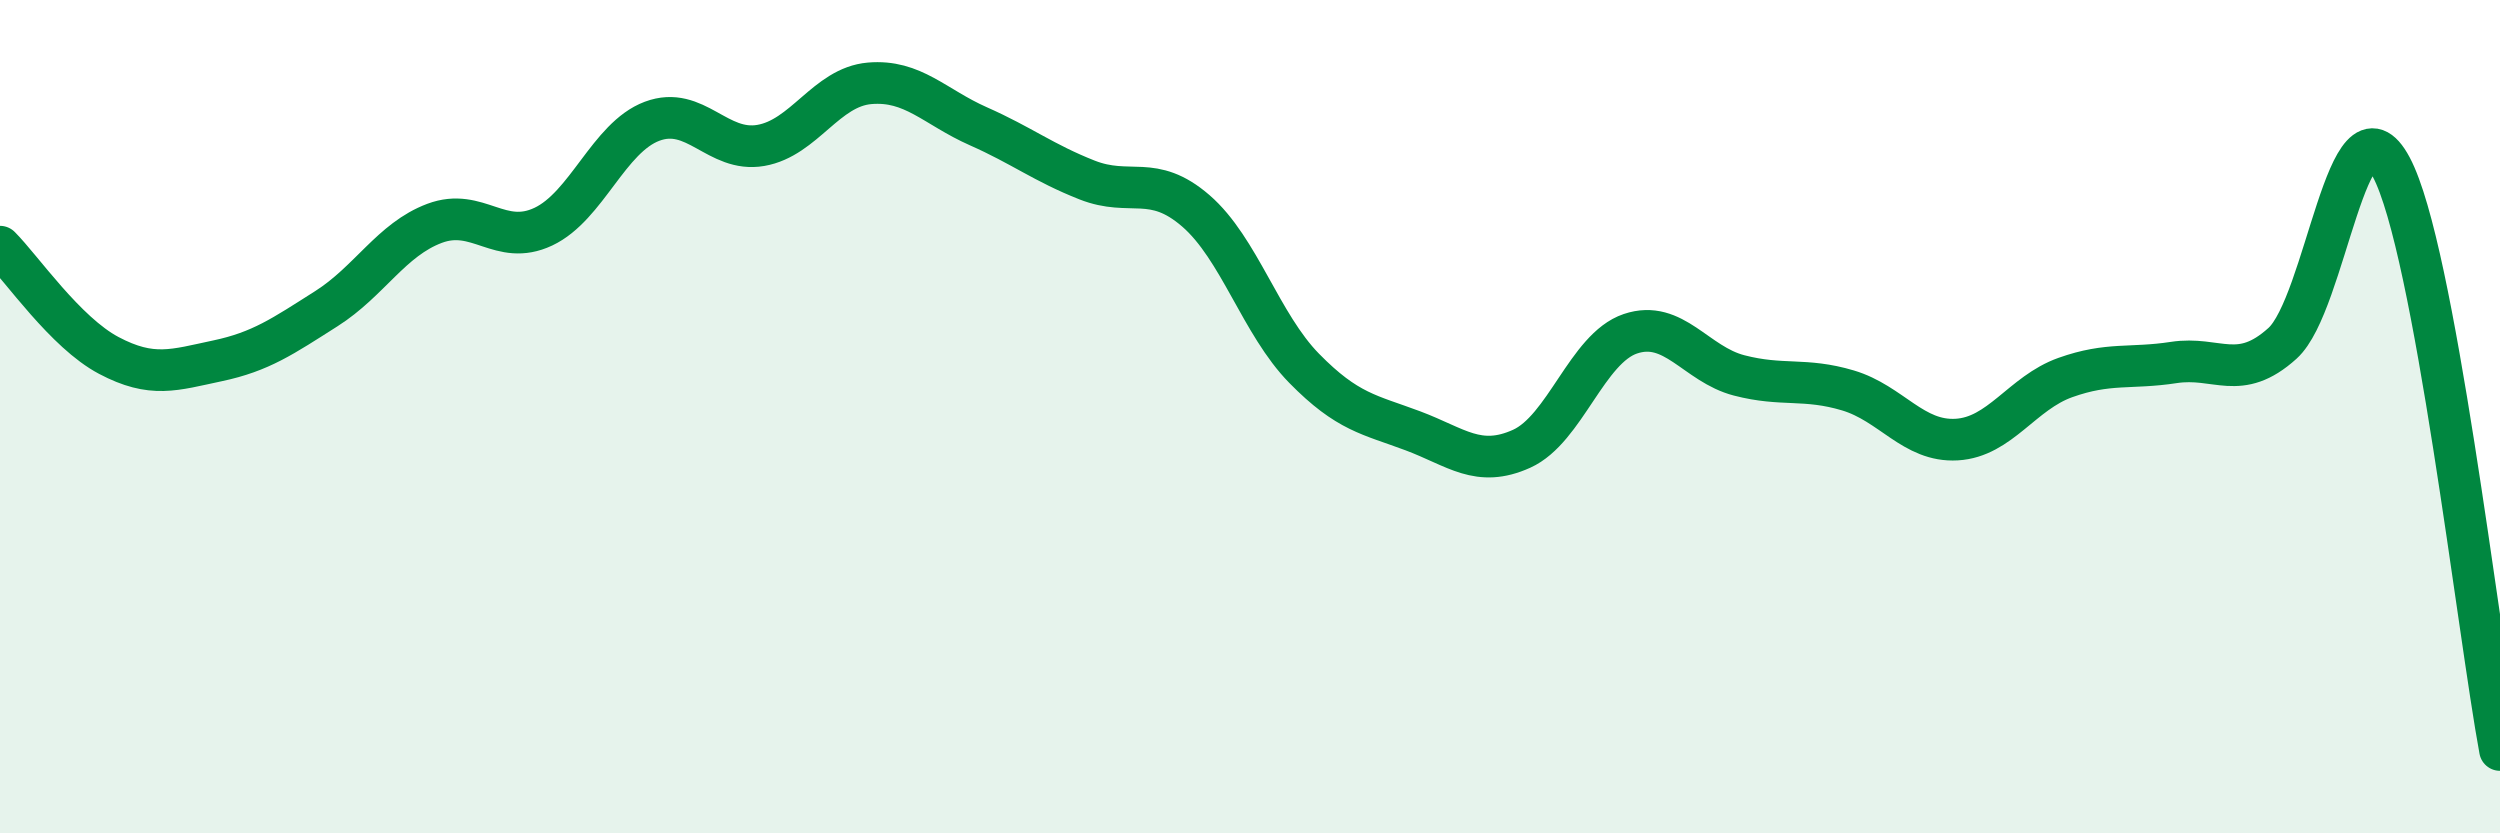
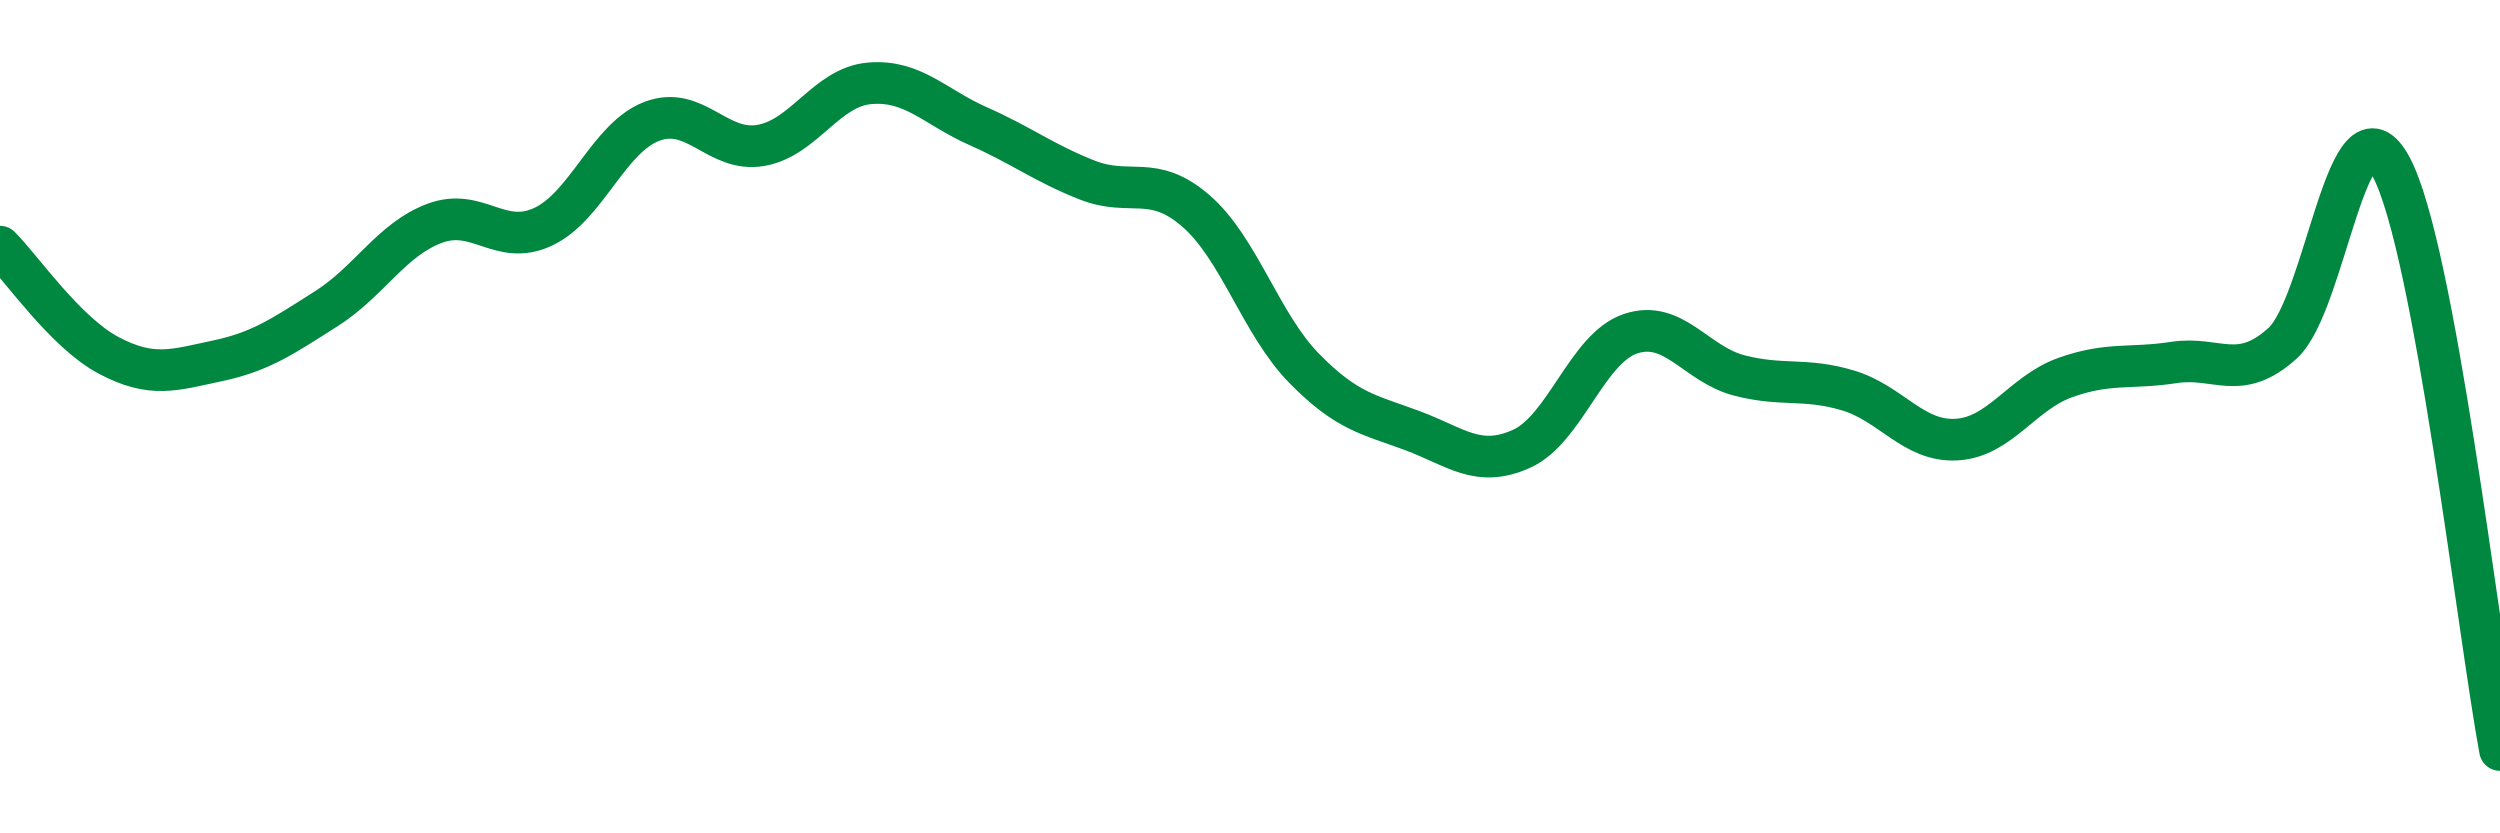
<svg xmlns="http://www.w3.org/2000/svg" width="60" height="20" viewBox="0 0 60 20">
-   <path d="M 0,5.92 C 0.52,6.44 1.57,7.98 2.61,8.53 C 3.65,9.08 4.18,8.88 5.22,8.66 C 6.26,8.44 6.79,8.07 7.83,7.41 C 8.87,6.75 9.39,5.75 10.43,5.36 C 11.47,4.97 12,5.93 13.04,5.44 C 14.08,4.95 14.61,3.3 15.65,2.91 C 16.69,2.52 17.22,3.67 18.26,3.49 C 19.3,3.31 19.83,2.09 20.87,2 C 21.91,1.91 22.44,2.57 23.48,3.03 C 24.52,3.49 25.05,3.91 26.09,4.32 C 27.13,4.73 27.66,4.16 28.7,5.06 C 29.74,5.96 30.26,7.78 31.3,8.84 C 32.34,9.9 32.87,9.95 33.91,10.34 C 34.95,10.73 35.48,11.24 36.52,10.77 C 37.56,10.3 38.09,8.36 39.13,8.01 C 40.17,7.66 40.7,8.74 41.74,9.01 C 42.78,9.28 43.31,9.06 44.35,9.37 C 45.39,9.68 45.92,10.61 46.96,10.55 C 48,10.49 48.53,9.43 49.57,9.06 C 50.61,8.69 51.13,8.86 52.17,8.7 C 53.21,8.54 53.74,9.18 54.78,8.24 C 55.82,7.3 56.35,2.06 57.39,4.01 C 58.43,5.96 59.48,15.2 60,18L60 20L0 20Z" fill="#008740" opacity="0.1" stroke-linecap="round" stroke-linejoin="round" />
  <path d="M 0,5.92 C 0.52,6.44 1.57,7.98 2.61,8.53 C 3.65,9.08 4.18,8.88 5.22,8.66 C 6.26,8.44 6.79,8.07 7.83,7.41 C 8.87,6.75 9.39,5.75 10.43,5.36 C 11.47,4.97 12,5.93 13.04,5.44 C 14.08,4.95 14.61,3.3 15.65,2.91 C 16.69,2.52 17.22,3.67 18.26,3.49 C 19.3,3.31 19.83,2.09 20.87,2 C 21.91,1.91 22.44,2.57 23.48,3.03 C 24.52,3.49 25.05,3.91 26.09,4.32 C 27.13,4.73 27.66,4.16 28.7,5.06 C 29.74,5.96 30.26,7.78 31.3,8.84 C 32.34,9.9 32.87,9.95 33.91,10.34 C 34.95,10.73 35.48,11.24 36.52,10.77 C 37.56,10.3 38.09,8.36 39.13,8.01 C 40.17,7.66 40.7,8.74 41.74,9.01 C 42.78,9.28 43.31,9.06 44.35,9.37 C 45.39,9.68 45.92,10.61 46.96,10.55 C 48,10.49 48.53,9.43 49.57,9.06 C 50.61,8.69 51.13,8.86 52.17,8.7 C 53.21,8.54 53.74,9.18 54.78,8.24 C 55.82,7.3 56.35,2.06 57.39,4.01 C 58.43,5.96 59.48,15.2 60,18" stroke="#008740" stroke-width="1" fill="none" stroke-linecap="round" stroke-linejoin="round" />
</svg>